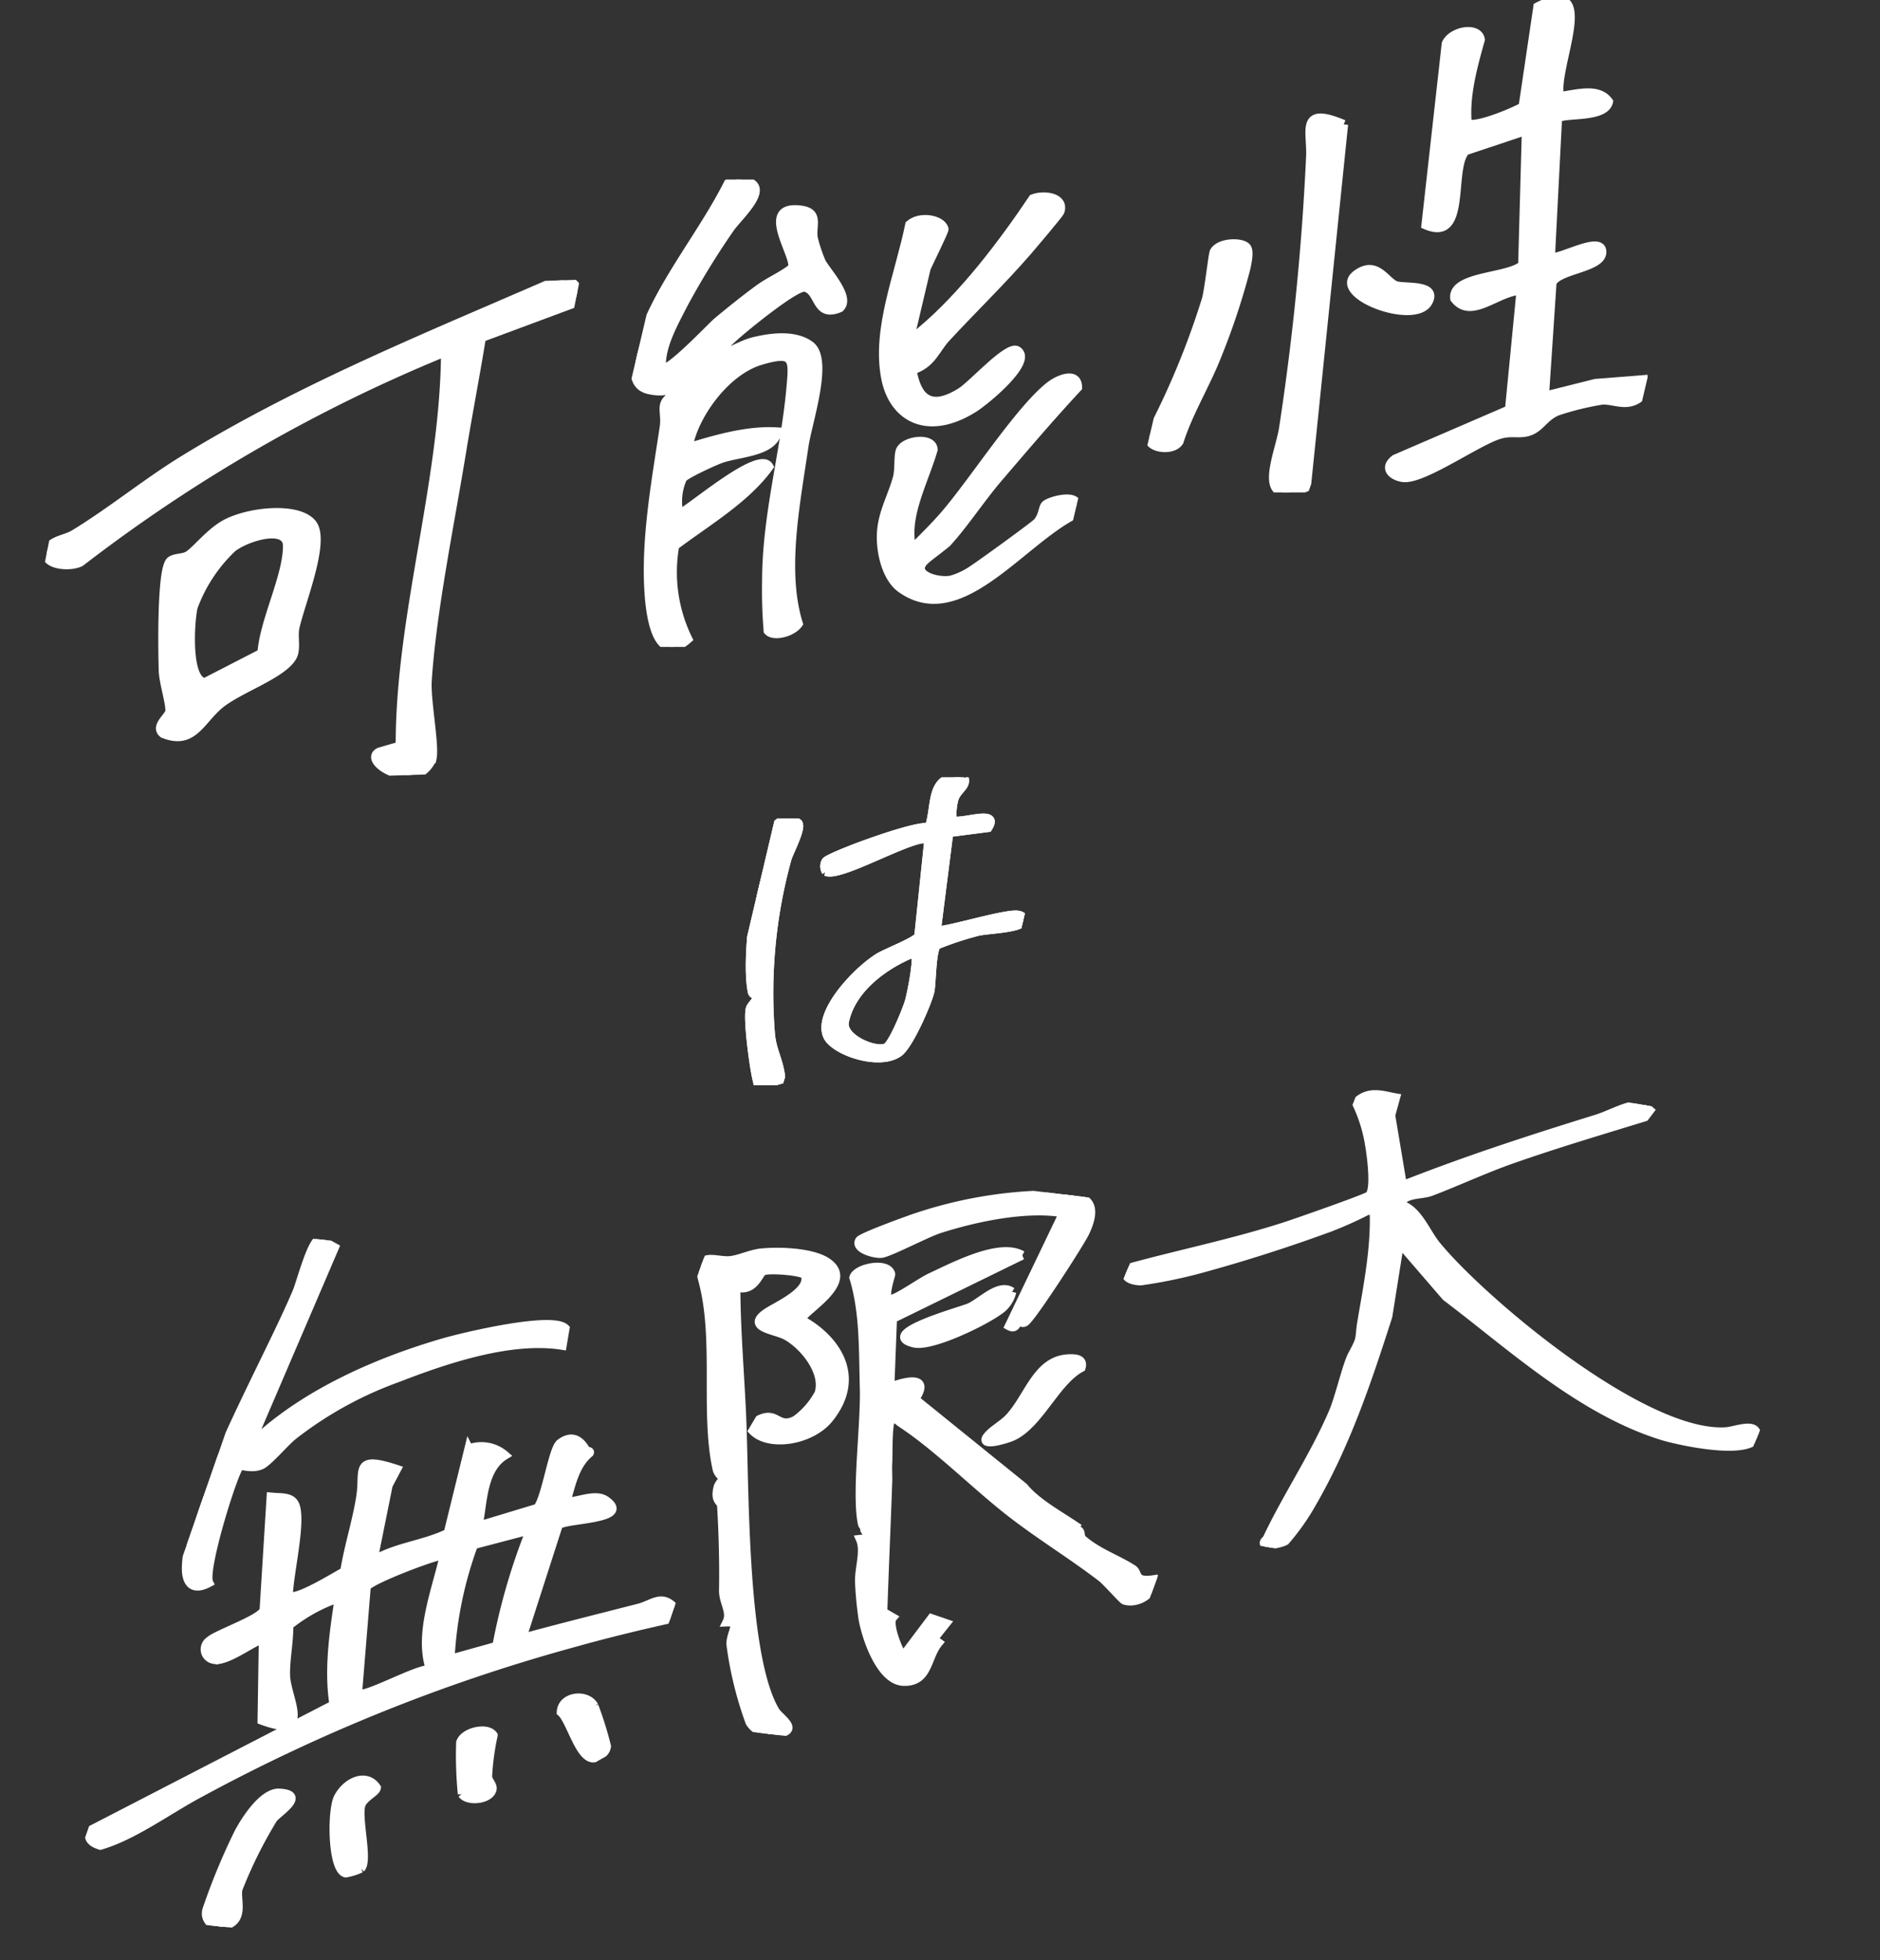
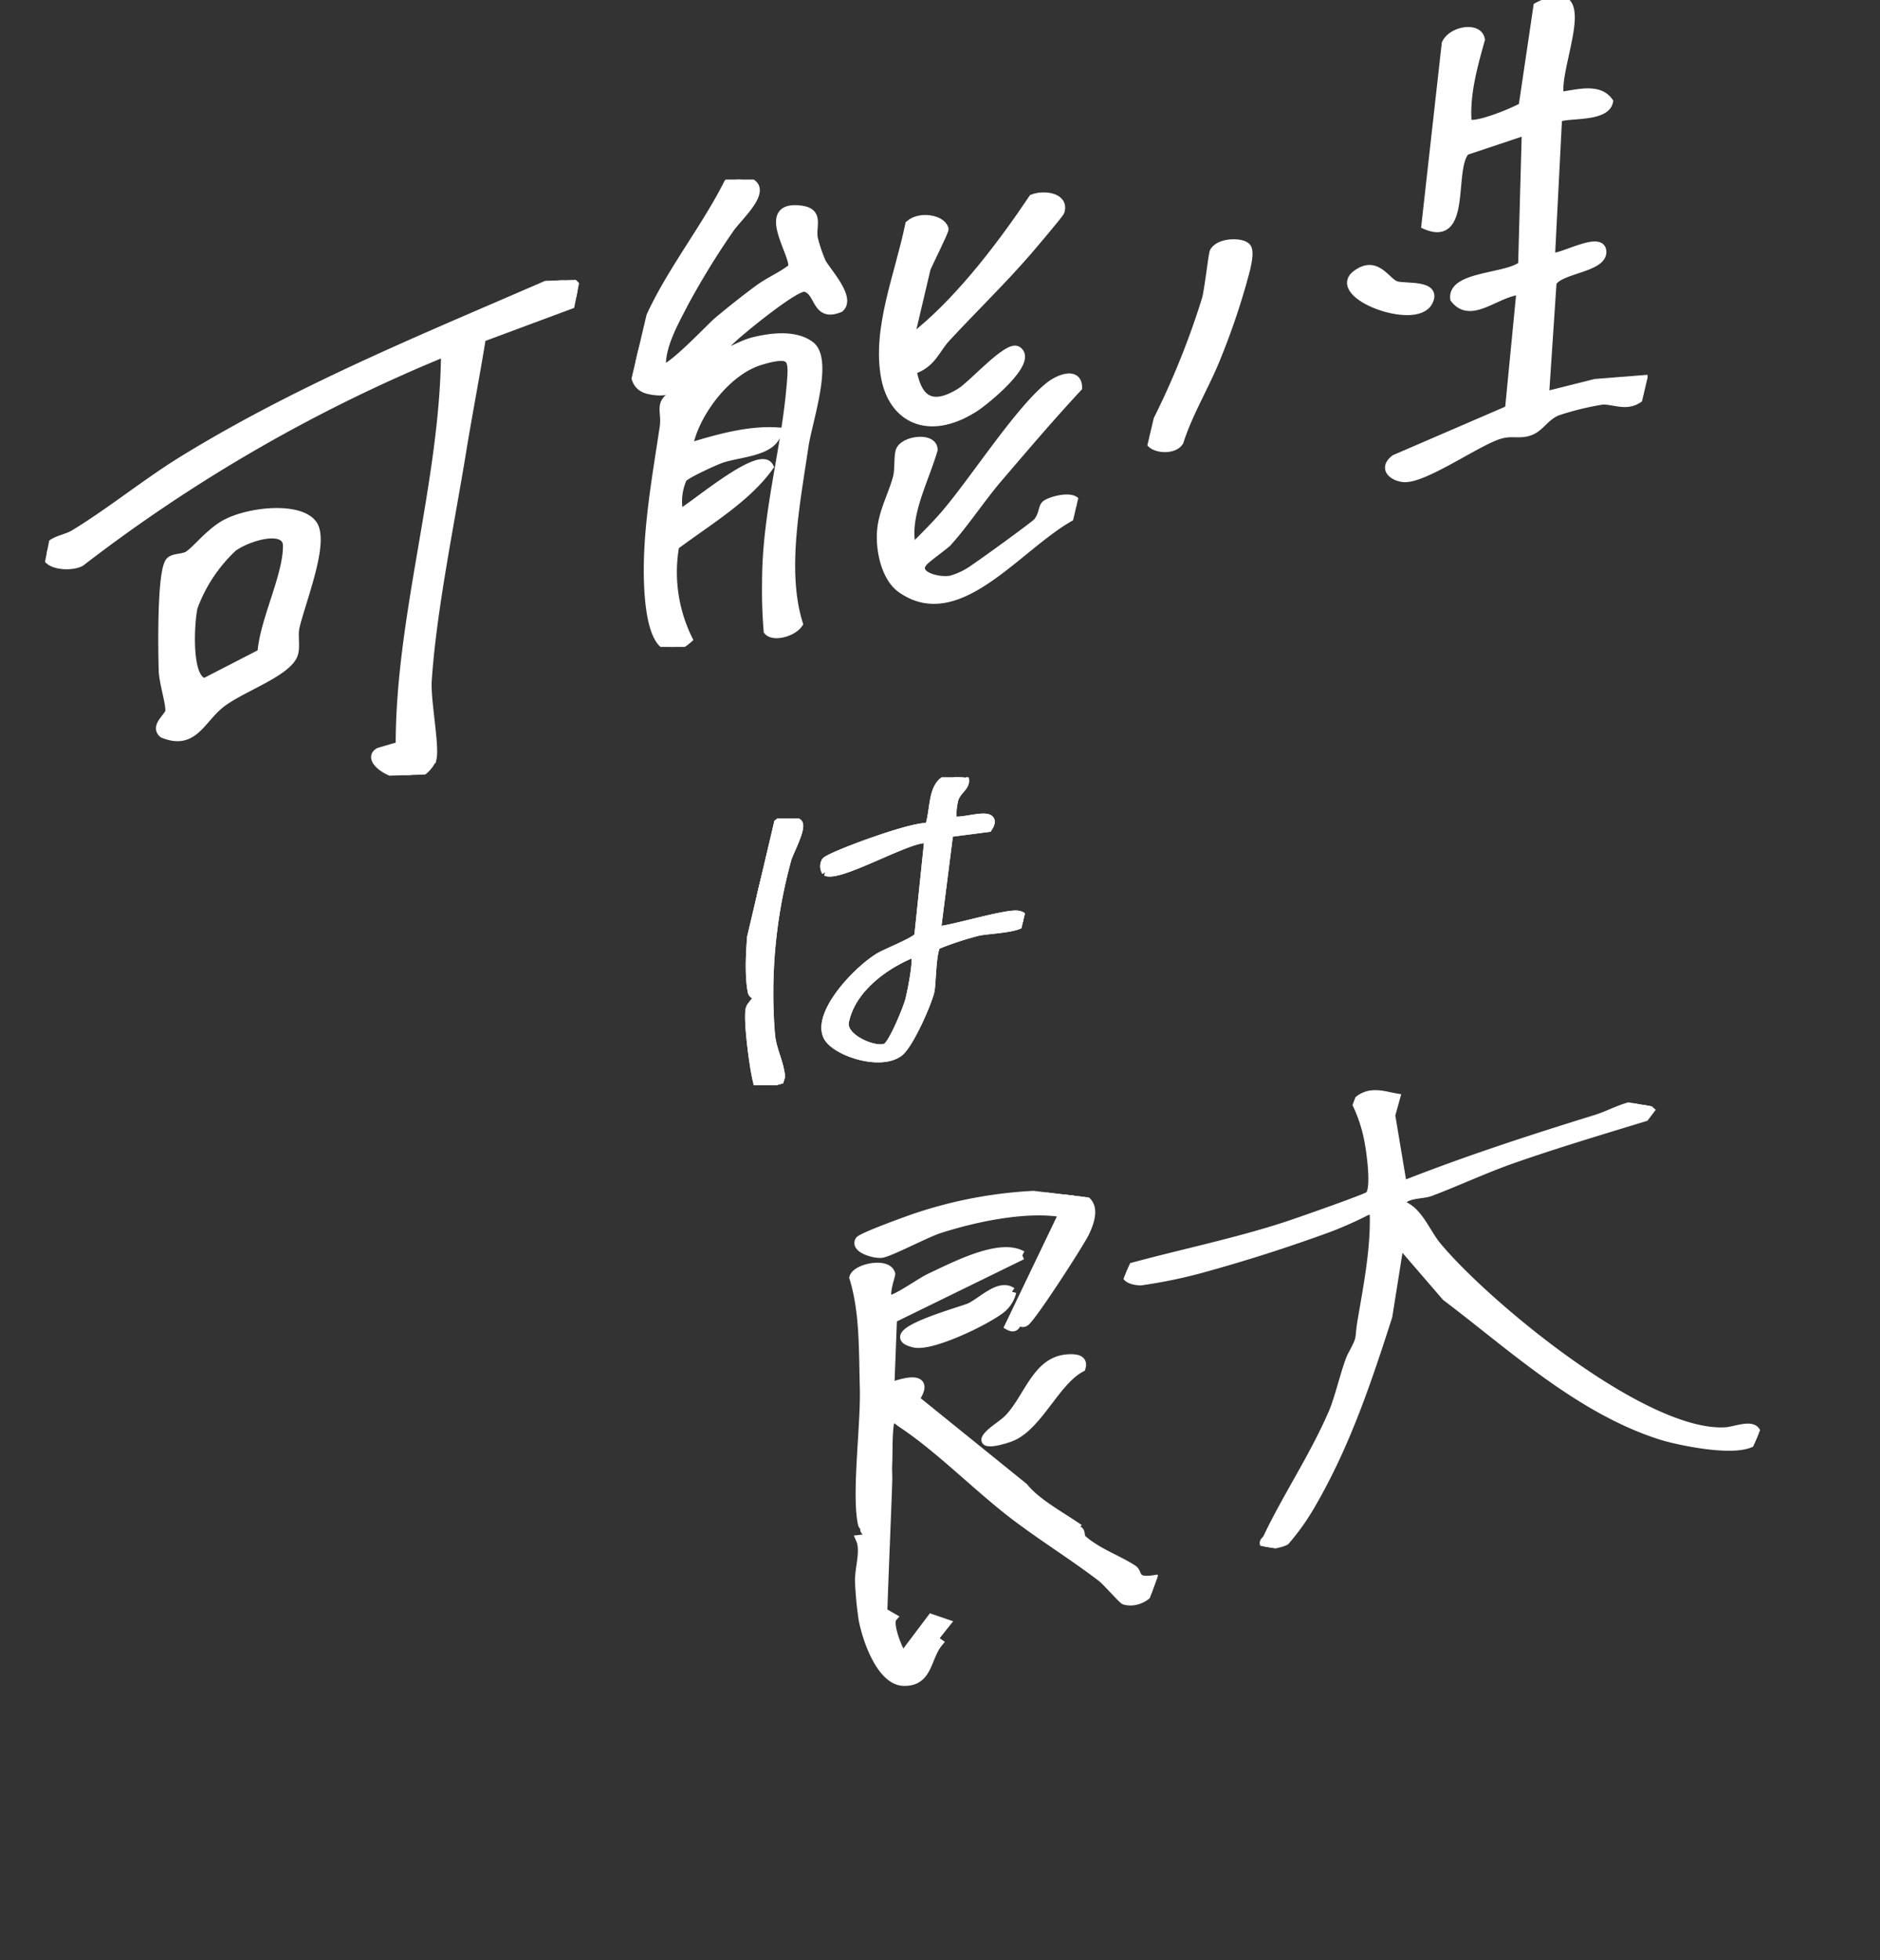
<svg xmlns="http://www.w3.org/2000/svg" width="213.366" height="222.451" viewBox="0 0 213.366 222.451">
  <rect x="0" y="0" width="213.366" height="222.451" fill="#333333" stroke="none" />
  <defs>
    <clipPath id="clip-path">
      <path id="パス_98" data-name="パス 98" d="M114.846,106.376l-8.232,34.939h30.908l8.23-34.939Z" transform="translate(-106.614 -106.376)" fill="#fff" stroke="#fff" stroke-width="1" />
    </clipPath>
    <clipPath id="clip-path-2">
      <path id="パス_101" data-name="パス 101" d="M11.107,43.671,0,99.607l54.7-1.8L65.8,41.871Z" transform="translate(0 -41.871)" fill="#fff" stroke="#fff" stroke-width="1" />
    </clipPath>
    <clipPath id="clip-path-3">
      <path id="パス_105" data-name="パス 105" d="M97.582,26.877,85.087,79.914h53.9l12.495-53.037Z" transform="translate(-85.087 -26.877)" fill="#fff" stroke="#fff" stroke-width="1" />
    </clipPath>
    <clipPath id="clip-path-4">
      <path id="パス_110" data-name="パス 110" d="M183.284,0,170.12,55.881h54.961L238.245,0Z" transform="translate(-170.12)" fill="#fff" stroke="#fff" stroke-width="1" />
    </clipPath>
    <clipPath id="clip-path-5">
-       <path id="パス_123" data-name="パス 123" d="M8.978,241.54l55.808,5.708,26.517-76.4-55.808-5.708Z" transform="translate(-8.978 -165.141)" fill="#fff" stroke="#fff" stroke-width="1" />
-     </clipPath>
+       </clipPath>
    <clipPath id="clip-path-6">
      <path id="パス_134" data-name="パス 134" d="M80.861,215.525l61.994,7.407,22.826-62.486-61.992-7.407Z" transform="translate(-80.861 -153.039)" fill="#fff" stroke="#fff" stroke-width="1" />
    </clipPath>
    <clipPath id="clip-path-7">
      <path id="パス_137" data-name="パス 137" d="M153.9,188.219l74.053,12.889L250.6,147.457l-74.053-12.889Z" transform="translate(-153.899 -134.568)" fill="#fff" stroke="#fff" stroke-width="1" />
    </clipPath>
  </defs>
  <g id="グループ_119" data-name="グループ 119" transform="translate(0 10)">
    <g id="グループ_106" data-name="グループ 106" transform="translate(80.817 78.217)">
      <g id="グループ_105" data-name="グループ 105" clip-path="url(#clip-path)">
        <path id="パス_94" data-name="パス 94" d="M139.3,106.436c.3.963-.778,1.27-1.147,2.385a7.375,7.375,0,0,0-.211,2.377c.643.639,5.511-1.363,4.063.878l-4.439.574-1.405,11.057c.337.4,7.758-1.941,9.228-1.712.406.064.742.253.589.718-.37.8-3.906.882-5.061,1.128a36.077,36.077,0,0,0-4.728,1.553c-.6.635-.569,4.376-.767,5.253-.29,1.285-2.385,6.119-3.573,6.954-2.24,1.574-7.3-.2-8.061-1.889-1.153-2.541,3.187-7.256,5.8-8.889.9-.562,4.29-1.845,4.549-2.439l1.136-10.888c-.919-1.129-9.948,4.3-11.639,3.564a1.111,1.111,0,0,1-.039-1.123c.255-.538,10.409-4.318,11.71-3.855.91-2.412-.049-6.23,3.994-5.645m-8.728,30.528c.752-.616,2.219-4.2,2.5-5.172.21-.722,1.211-5.5.546-5.532-3.582,1.43-7.182,4.222-7.9,7.847-.393,1.99,3.893,3.645,4.852,2.856" transform="translate(-110.69 -106.376)" fill="#fff" stroke="#fff" stroke-width="1" />
        <path id="パス_95" data-name="パス 95" d="M139.3,106.436c.3.963-.778,1.27-1.147,2.385a7.375,7.375,0,0,0-.211,2.377c.643.639,5.511-1.363,4.063.878l-4.439.574-1.405,11.057c.337.4,7.758-1.941,9.228-1.712.406.064.742.253.589.718-.37.8-3.906.882-5.061,1.128a36.077,36.077,0,0,0-4.728,1.553c-.6.635-.569,4.376-.767,5.253-.29,1.285-2.385,6.119-3.573,6.954-2.24,1.574-7.3-.2-8.061-1.889-1.153-2.541,3.187-7.256,5.8-8.889.9-.562,4.29-1.845,4.549-2.439l1.136-10.888c-.919-1.129-9.948,4.3-11.639,3.564a1.111,1.111,0,0,1-.039-1.123c.255-.538,10.409-4.318,11.71-3.855.91-2.412-.049-6.23,3.994-5.645m-8.728,30.528c.752-.616,2.219-4.2,2.5-5.172.21-.722,1.211-5.5.546-5.532-3.582,1.43-7.182,4.222-7.9,7.847-.393,1.99,3.893,3.645,4.852,2.856" transform="translate(-110.69 -106.376)" fill="#fff" stroke="#fff" stroke-width="1" />
        <path id="パス_96" data-name="パス 96" d="M117.689,113.2c.575.4-.993,3.318-1.21,4.074a57.352,57.352,0,0,0-1.866,19.979c.2,1.857.921,2.875,1.143,4.7l-.117.381-2.073.613c-.52.081-.359-.124-.435-.377-.367-1.22-1.174-7.2-.832-8.3.131-.423.739-.832.816-1.381.027-.187-.51-.149-.588-.518-.522-2.44-.059-7.279.356-10,.443-2.909,1.694-5.839,2.1-8.745l.547-.424Z" transform="translate(-107.97 -108.028)" fill="#fff" stroke="#fff" stroke-width="1" />
        <path id="パス_97" data-name="パス 97" d="M117.689,113.2c.575.4-.993,3.318-1.21,4.074a57.352,57.352,0,0,0-1.866,19.979c.2,1.857.921,2.875,1.143,4.7l-.117.381-2.073.613c-.52.081-.359-.124-.435-.377-.367-1.22-1.174-7.2-.832-8.3.131-.423.739-.832.816-1.381.027-.187-.51-.149-.588-.518-.522-2.44-.059-7.279.356-10,.443-2.909,1.694-5.839,2.1-8.745l.547-.424Z" transform="translate(-107.97 -108.028)" fill="#fff" stroke="#fff" stroke-width="1" />
      </g>
    </g>
    <g id="グループ_108" data-name="グループ 108" transform="translate(0 21.74)">
      <g id="グループ_107" data-name="グループ 107" clip-path="url(#clip-path-2)">
        <path id="パス_99" data-name="パス 99" d="M56.337,48.47c-.694,4.306-1.543,8.645-2.246,12.956-1.33,8.149-3.378,18.025-3.9,25.965-.148,2.233.888,7.367.54,8.867a3.384,3.384,0,0,1-1.114,1.411c-2.414,1.5-6.669-1.276-4.879-2.182L47.1,94.8c-.045-14.691,5.061-30.007,5.144-44.714A178.332,178.332,0,0,0,10.839,73.928c-1.154.622-3.971.363-3.848-.938.148-1.567,1.942-1.5,3.137-2.229,4.166-2.53,8.182-5.832,12.437-8.441,13.489-8.274,27.989-14.077,42.276-20.31,1.916-.293,3.054.754,1.87,2.6Z" transform="translate(-1.691 -41.893)" fill="#fff" stroke="#fff" stroke-width="1" />
        <path id="パス_100" data-name="パス 100" d="M41.268,78.02c1.512,1.97-1.32,8.841-1.966,11.717-.233,1.035.165,2.409-.271,3.271-1.03,2.04-6.105,3.677-8.291,5.487-2.22,1.836-3.022,4.676-6.4,3.317-1.045-.8.706-1.946.735-2.555.045-.988-.708-3.244-.752-4.588-.057-1.808-.243-11.336.794-12.405.412-.427,1.394-.317,1.983-.634.891-.484,2.533-2.689,4.385-3.654,2.724-1.418,8.25-1.95,9.784.045M35.523,92.677c.258-3.7,2.9-8.673,2.9-12.163,0-2.42-4.494-1.107-6.207.175a17.614,17.614,0,0,0-4.476,6.769c-.387,1.722-.776,8.275,1.307,8.553Z" transform="translate(-5.809 -50.301)" fill="#fff" stroke="#fff" stroke-width="1" />
      </g>
    </g>
    <g id="グループ_110" data-name="グループ 110" transform="translate(64.499 10.374)">
      <g id="グループ_109" data-name="グループ 109" clip-path="url(#clip-path-3)">
        <path id="パス_102" data-name="パス 102" d="M98.089,48.3c.6.658,5.64-4.705,6.314-5.27,1.41-1.183,3.238-2.643,4.726-3.73,1.2-.879,2.61-1.454,3.78-2.38.638-1.158-3.945-7.218.97-6.59,2.225.287,1.137,1.869,1.461,3.3a17.289,17.289,0,0,0,.864,2.567c.449.991,3.454,4.073,2.1,5.249-2.775,1.161-2.233-1.96-3.95-2.333-1.054-.23-7.084,4.718-8.23,5.786-.347.324-1.836,1.7-1.612,1.967,1.452-.406,2.621-1.275,4.163-1.638,2.216-.522,4.679-.7,6.269.478,2.174,1.609-.274,8.651-.681,11.411-.984,6.662-2.489,14.206-.644,20.155-.692,1.01-2.844,1.543-3.45.811a55.616,55.616,0,0,1-.177-5.6c0-7.6,2.142-14.743,2.781-22.156.269-3.113.34-4.03-3.441-2.909-4.081,1.21-7.66,6.34-8.225,9.886,3.349-1.024,6.818-2.009,10.111-1.8-.468,2.332-4.337,2.322-6.417,3.061-.728.258-4.109,1.794-4.336,2.229a6.371,6.371,0,0,0-.384,4.061c1.56-.794,9.145-7.354,10.2-5.391-2.612,3.636-7.032,6.212-10.694,8.968a17.259,17.259,0,0,0,1.492,10.583c-3.778,3.34-4.33-3.468-4.453-5.606-.337-5.97.821-12.279,1.744-18.41C98.7,52.855,97.309,52,100.718,50.8l3.326-3.587c-2.781,1.691-3.88,4.327-7.4,3.515-2.414-.548-1.509-3.554-.891-5.506,1.941-6.136,6.946-12.014,9.9-17.918.713-.825,2.591-.317,2.97.34.7,1.215-2.027,3.653-2.82,4.826a89.586,89.586,0,0,0-5.2,8.474c-1.226,2.378-2.672,4.942-2.517,7.348" transform="translate(-87.501 -26.878)" fill="#fff" stroke="#fff" stroke-width="1" />
        <path id="パス_103" data-name="パス 103" d="M135.3,45.323c.694.163.791-.252,1.214-.6,4.806-4,9.382-10.077,12.723-15.06,1.328-.487,3.6-.139,3.075,1.465-.084.262-3.271,4.011-3.79,4.608-2.844,3.275-6.156,6.483-9.137,9.706-1.251,1.351-1.608,2.962-3.863,3.688.528,2.949,1.872,4.777,5.525,2.5,1.393-.867,5.374-5.41,6.424-4.713,1.806,1.2-3.564,5.641-4.945,6.512-5.243,3.3-9.168,1.085-10.022-3.437-1.053-5.56,1.542-11.571,2.735-17.378,1.173-1.035,3.586-.609,3.92.483.063.2-1.764,3.817-2.036,4.494Z" transform="translate(-96.501 -27.501)" fill="#fff" stroke="#fff" stroke-width="1" />
        <path id="パス_104" data-name="パス 104" d="M139.507,75.16c-.311.339-2.151,1.663-2.627,2.117-1.681,1.6,1.388,2.511,2.962,2.23a8.134,8.134,0,0,0,2.227-1c.781-.468,7.311-5.2,7.6-5.553.662-.8.578-1.582.884-1.938.416-.48,3.484-1.31,3.576-.058l-.644,1.324c-6.112,3.379-12.8,12.78-19.276,8.186-1.8-1.277-2.483-4.538-2.215-6.816.243-2.069,1.249-3.831,1.767-5.753.265-.982.067-2.621.378-3.18.621-1.116,3.688-1.451,3.7.006-1.1,3.739-3.36,7.705-2.407,11.264,1.241-1.255,2.538-2.522,3.686-3.845,3.272-3.781,8.358-11.753,11.865-14.591,1.146-.928,3.253-1.7,3.251.1-3.125,3.358-6.084,6.84-9.046,10.3-1.875,2.19-3.893,5.237-5.691,7.2" transform="translate(-96.424 -34.06)" fill="#fff" stroke="#fff" stroke-width="1" />
      </g>
    </g>
    <g id="グループ_112" data-name="グループ 112" transform="translate(128.957 -10)">
      <g id="グループ_111" data-name="グループ 111" clip-path="url(#clip-path-4)">
        <path id="パス_106" data-name="パス 106" d="M227.353,10.938c2.009-.267,4.384-1.022,5.551.6-.428,1.993-5.463,1.2-5.787,1.95l-.8,15.616c.569.656,5.752-2.517,5.829-.553.074,1.88-4.9,1.97-5.653,3.521l-.857,12.873L231.4,43.5l5.434-.431.052,1.616c-1.608,1.775-3.236.64-4.726.733a32.348,32.348,0,0,0-5.1,1.252c-1.462.63-1.883,1.789-3.074,2.241-1.236.469-2.067-.077-3.664.465-2.605.886-8.482,5.042-10.7,4.832-1.082-.109-2.408-1-.957-2.118l12.973-5.6,1.314-13.529c-2.664.062-5.65,3.388-7.526.922-.327-2.632,6.119-2.326,7.708-3.8l.421-15.272-6.884,2.3c-1.9,1.941.233,10.475-4.513,8.42L214.46,4.959c.641-1.465,3.632-2.009,3.9-.467-.894,3.182-1.77,6.4-1.491,9.5.82.568,5.144-1.209,6.311-1.878L224.86.764c7.09-3.7,1.674,7.074,2.493,10.174" transform="translate(-179.294 0)" fill="#fff" stroke="#fff" stroke-width="1" />
-         <path id="パス_107" data-name="パス 107" d="M198.63,18.386l-4.177,40.688-.182.524c-5.864,2.417-2.962-3.659-2.477-6.739a293.187,293.187,0,0,0,3.066-30.766c.146-2.941-1.261-5.835,3.77-3.707" transform="translate(-175.087 -4.271)" fill="#fff" stroke="#fff" stroke-width="1" />
        <path id="パス_108" data-name="パス 108" d="M183.091,36.864c.42.422.092,1.774-.041,2.427a79.921,79.921,0,0,1-3.291,9.923c-1.267,3.228-3.239,6.415-4.278,9.7-.6,1.02-2.751.86-3.266.085l-.1-.713a90.667,90.667,0,0,0,6.439-15.512c.3-1.094.743-5.107.88-5.365.587-1.1,3.05-1.153,3.656-.544" transform="translate(-170.603 -8.826)" fill="#fff" stroke="#fff" stroke-width="1" />
        <path id="パス_109" data-name="パス 109" d="M202.929,40.885c2.3-1.677,3.312.914,4.474,1.28,1.014.318,4.757-.208,3.642,1.855-1.5,2.779-11.168-.9-8.116-3.134" transform="translate(-177.915 -9.757)" fill="#fff" stroke="#fff" stroke-width="1" />
      </g>
    </g>
    <g id="グループ_114" data-name="グループ 114" transform="translate(6.806 130.344)">
      <g id="グループ_113" data-name="グループ 113" clip-path="url(#clip-path-5)">
        <path id="パス_111" data-name="パス 111" d="M69.676,196.636c.124.221.59.113.452.355-1.714,1.424-2.086,3.761-2.665,5.588,1.487-.042,3.36-1.008,4.535-.174,3.088,2.191-4.831,2.011-5.4,2.794l-4.134,12.837c4.415-1.2,8.84-2.305,13.264-3.438,1.561-.4,2.534-1.533,3.925-.149l-.355,1.368c-3.572.794-7.2,1.671-10.76,2.67a198.857,198.857,0,0,0-42.631,17.1c-3.626,1.929-7.477,4.826-11.285,5.942-.821-.249-1.578-.713-1.116-1.707l27.62-14.259c-.612-3.874-.039-8.027.6-12.135a18.559,18.559,0,0,0-5.7,3.129c.033,1.784-.431,4-.368,5.722.1,2.65,3.1,7.22-2.694,5.064l.143-9.12c-.321-.484-4.087,2.595-5.618,2.205a1.159,1.159,0,0,1-.453-2.116c.774-.734,5.688-2.4,6.154-3.445l.8-12.876c1.3.133,2.51-.1,2.827,1.219.519,2.182-.758,7.43-.854,9.983.715.711,5.348-2.2,6.381-2.748.448-2.842,1.4-5.71,1.831-8.554.444-2.935-.8-4.656,4.078-3.039l-.951,1.8-1.724,8.553c2.734-1.593,5.69-1.747,8.506-3.1l2.354-9.576a4.049,4.049,0,0,1,4.088.731c-2.408,1.462-2.482,4.952-2.9,7.326-.084.462-.444.575.346.575l6.278-1.9c1-1.349,1.715-6.7,2.564-7.351,1.42-1.083,2.344-.215,2.869.719m-6.236,9.084-6.463,1.7A43.926,43.926,0,0,0,54.324,220.4l5.282-1.473a70.789,70.789,0,0,1,3.835-13.209m-9.792,2.9c-.166-.349-8.373,2.736-8.837,3.57l-.988,12.1c.524.706,6.891-2.917,8.257-2.708-1.346-3.927.55-8.646,1.569-12.962" transform="translate(-10.04 -172.466)" fill="#fff" stroke="#fff" stroke-width="1" />
        <path id="パス_112" data-name="パス 112" d="M69.676,196.636c.124.221.59.113.452.355-1.714,1.424-2.086,3.761-2.665,5.588,1.487-.042,3.36-1.008,4.535-.174,3.088,2.191-4.831,2.011-5.4,2.794l-4.134,12.837c4.415-1.2,8.84-2.305,13.264-3.438,1.561-.4,2.534-1.533,3.925-.149l-.355,1.368c-3.572.794-7.2,1.671-10.76,2.67a198.857,198.857,0,0,0-42.631,17.1c-3.626,1.929-7.477,4.826-11.285,5.942-.821-.249-1.578-.713-1.116-1.707l27.62-14.259c-.612-3.874-.039-8.027.6-12.135a18.559,18.559,0,0,0-5.7,3.129c.033,1.784-.431,4-.368,5.722.1,2.65,3.1,7.22-2.694,5.064l.143-9.12c-.321-.484-4.087,2.595-5.618,2.205a1.159,1.159,0,0,1-.453-2.116c.774-.734,5.688-2.4,6.154-3.445l.8-12.876c1.3.133,2.51-.1,2.827,1.219.519,2.182-.758,7.43-.854,9.983.715.711,5.348-2.2,6.381-2.748.448-2.842,1.4-5.71,1.831-8.554.444-2.935-.8-4.656,4.078-3.039l-.951,1.8-1.724,8.553c2.734-1.593,5.69-1.747,8.506-3.1l2.354-9.576a4.049,4.049,0,0,1,4.088.731c-2.408,1.462-2.482,4.952-2.9,7.326-.084.462-.444.575.346.575l6.278-1.9c1-1.349,1.715-6.7,2.564-7.351,1.42-1.083,2.344-.215,2.869.719m-6.236,9.084-6.463,1.7A43.926,43.926,0,0,0,54.324,220.4l5.282-1.473a70.789,70.789,0,0,1,3.835-13.209m-9.792,2.9c-.166-.349-8.373,2.736-8.837,3.57l-.988,12.1c.524.706,6.891-2.917,8.257-2.708-1.346-3.927.55-8.646,1.569-12.962" transform="translate(-10.04 -172.466)" fill="#fff" stroke="#fff" stroke-miterlimit="4.002" stroke-width="0.5" />
        <path id="パス_113" data-name="パス 113" d="M44.711,166.458,35.4,188.165c.779.275.622-.084.942-.366,5.775-5.091,13.477-8.415,20.63-10.511,2.551-.745,12.456-3.072,13.914-1.653l-.325,1.933c-5.7-.9-12.841,1.4-18.739,3.7a42.688,42.688,0,0,0-11.841,6.545c-.945.77-2.774,2.94-3.573,3.318-1,.477-2.3-.013-2.435.08-.645.427-4.235,11.863-3.52,13.282-1.987,1.061-2.61-.173-2.566-1.763.2-7.5,9.164-23.188,12.569-31.259.421-1,1.7-5.95,2.6-5.926Z" transform="translate(-13.552 -165.239)" fill="#fff" stroke="#fff" stroke-width="1" />
        <path id="パス_114" data-name="パス 114" d="M44.711,166.458,35.4,188.165c.779.275.622-.084.942-.366,5.775-5.091,13.477-8.415,20.63-10.511,2.551-.745,12.456-3.072,13.914-1.653l-.325,1.933c-5.7-.9-12.841,1.4-18.739,3.7a42.688,42.688,0,0,0-11.841,6.545c-.945.77-2.774,2.94-3.573,3.318-1,.477-2.3-.013-2.435.08-.645.427-4.235,11.863-3.52,13.282-1.987,1.061-2.61-.173-2.566-1.763.2-7.5,9.164-23.188,12.569-31.259.421-1,1.7-5.95,2.6-5.926Z" transform="translate(-13.552 -165.239)" fill="#fff" stroke="#fff" stroke-miterlimit="4.002" stroke-width="0.5" />
        <path id="パス_115" data-name="パス 115" d="M39.184,248.411c3.146.165-.151,2.173-.715,2.894A50.805,50.805,0,0,0,34.5,259.29c-.287,1.181.8,3.495-1.454,4.144a1.551,1.551,0,0,1-2.155-1.138,1.691,1.691,0,0,1,.048-.624,72.988,72.988,0,0,1,3.593-8.7c.716-1.38,2.775-4.662,4.648-4.563" transform="translate(-14.278 -185.289)" fill="#fff" stroke="#fff" stroke-width="1" />
        <path id="パス_116" data-name="パス 116" d="M39.184,248.411c3.146.165-.151,2.173-.715,2.894A50.805,50.805,0,0,0,34.5,259.29c-.287,1.181.8,3.495-1.454,4.144a1.551,1.551,0,0,1-2.155-1.138,1.691,1.691,0,0,1,.048-.624,72.988,72.988,0,0,1,3.593-8.7c.716-1.38,2.775-4.662,4.648-4.563" transform="translate(-14.278 -185.289)" fill="#fff" stroke="#fff" stroke-miterlimit="4.002" stroke-width="0.5" />
-         <path id="パス_117" data-name="パス 117" d="M53.048,256.479a6.588,6.588,0,0,1-1.706.54c-1.564-.263-1.654-7.142-.833-8.626,1.043-1.885,3.254-2.683,4.319-1.057-.055.5-1.458,1.078-1.751,1.941-.486,1.438.848,6.346-.03,7.2" transform="translate(-18.903 -184.817)" fill="#fff" stroke="#fff" stroke-width="1" />
        <path id="パス_118" data-name="パス 118" d="M53.048,256.479a6.588,6.588,0,0,1-1.706.54c-1.564-.263-1.654-7.142-.833-8.626,1.043-1.885,3.254-2.683,4.319-1.057-.055.5-1.458,1.078-1.751,1.941-.486,1.438.848,6.346-.03,7.2" transform="translate(-18.903 -184.817)" fill="#fff" stroke="#fff" stroke-miterlimit="4.002" stroke-width="0.5" />
        <path id="パス_119" data-name="パス 119" d="M69.133,246.27a45.089,45.089,0,0,1-.188-5.848c.412-1.243,3.06-1.8,3.714-.813a28.775,28.775,0,0,0-.63,4.656c.01.569.675.989.484,1.562-.371,1.115-2.8,1.318-3.378.444" transform="translate(-23.482 -183.037)" fill="#fff" stroke="#fff" stroke-width="1" />
        <path id="パス_120" data-name="パス 120" d="M69.133,246.27a45.089,45.089,0,0,1-.188-5.848c.412-1.243,3.06-1.8,3.714-.813a28.775,28.775,0,0,0-.63,4.656c.01.569.675.989.484,1.562-.371,1.115-2.8,1.318-3.378.444" transform="translate(-23.482 -183.037)" fill="#fff" stroke="#fff" stroke-miterlimit="4.002" stroke-width="0.5" />
        <path id="パス_121" data-name="パス 121" d="M87.754,235.1a40.788,40.788,0,0,1,1.417,4.551,1.186,1.186,0,0,1-.383.758l-1.023.577c-1.641.208-2.67-4.289-3.748-5.2.06-1.842,2.928-2.169,3.736-.685" transform="translate(-27.135 -181.843)" fill="#fff" stroke="#fff" stroke-width="1" />
        <path id="パス_122" data-name="パス 122" d="M87.754,235.1a40.788,40.788,0,0,1,1.417,4.551,1.186,1.186,0,0,1-.383.758l-1.023.577c-1.641.208-2.67-4.289-3.748-5.2.06-1.842,2.928-2.169,3.736-.685" transform="translate(-27.135 -181.843)" fill="#fff" stroke="#fff" stroke-miterlimit="4.002" stroke-width="0.5" />
      </g>
    </g>
    <g id="グループ_116" data-name="グループ 116" transform="translate(61.296 121.17)">
      <g id="グループ_115" data-name="グループ 115" transform="translate(0 0)" clip-path="url(#clip-path-6)">
        <path id="パス_124" data-name="パス 124" d="M146.928,167.774l-14.7,7.188-.3,7.785c2.007-.775,4.607-1.261,2.827,1.357l12.356,9.986c1.41,1.73,3.846,3.061,5.818,4.385l-.583.618c1.637-.492.951.49,1.407.9,1.706,1.521,4.009,2.279,5.735,3.406.734.478,0,1.587,2.6,1.146A2.974,2.974,0,0,1,159.515,207a2.313,2.313,0,0,1-.965-.08c-.258-.1-2.01-2.125-2.606-2.583-3.232-2.478-6.769-4.645-10-7.122-4.162-3.188-8.421-7.568-12.727-10.407-.352-.231-.528-.543-1.126-.473-.434.278-.356,4.137-.394,4.858-.049.941.012,1.611-.005,2.154-.17,4.975-.4,9.947-.563,14.91l1.1.631c-.639.728.873,4.31,1.212,4.356l3.2-4.25,1.63.557-1.411,1.773.575.415c-1.379,1.656-1.114,4.479-3.951,4.4-2.613-.071-4.243-4.948-4.622-7.116a40.581,40.581,0,0,1-.4-4.222c-.032-1.564.681-3.5.1-4.8l.761-.086c.4-1.159-1.079-.488.4-2.089-.678.088-.8,1.391-1.014-.018-.559-3.645.413-10.94.3-14.972-.119-4.26.016-8.593-1.19-12.525.3-1.1,3.843-1.822,4.209-.406.038.146-1.089,3.17.062,2.868,1-.262,3.3-1.939,4.422-2.469,2.972-1.4,7.928-3.964,10.421-2.525" transform="translate(-92.222 -156.502)" fill="#fff" stroke="#fff" stroke-width="1" />
        <path id="パス_125" data-name="パス 125" d="M146.928,167.774l-14.7,7.188-.3,7.785c2.007-.775,4.607-1.261,2.827,1.357l12.356,9.986c1.41,1.73,3.846,3.061,5.818,4.385l-.583.618c1.637-.492.951.49,1.407.9,1.706,1.521,4.009,2.279,5.735,3.406.734.478,0,1.587,2.6,1.146A2.974,2.974,0,0,1,159.515,207a2.313,2.313,0,0,1-.965-.08c-.258-.1-2.01-2.125-2.606-2.583-3.232-2.478-6.769-4.645-10-7.122-4.162-3.188-8.421-7.568-12.727-10.407-.352-.231-.528-.543-1.126-.473-.434.278-.356,4.137-.394,4.858-.049.941.012,1.611-.005,2.154-.17,4.975-.4,9.947-.563,14.91l1.1.631c-.639.728.873,4.31,1.212,4.356l3.2-4.25,1.63.557-1.411,1.773.575.415c-1.379,1.656-1.114,4.479-3.951,4.4-2.613-.071-4.243-4.948-4.622-7.116a40.581,40.581,0,0,1-.4-4.222c-.032-1.564.681-3.5.1-4.8l.761-.086c.4-1.159-1.079-.488.4-2.089-.678.088-.8,1.391-1.014-.018-.559-3.645.413-10.94.3-14.972-.119-4.26.016-8.593-1.19-12.525.3-1.1,3.843-1.822,4.209-.406.038.146-1.089,3.17.062,2.868,1-.262,3.3-1.939,4.422-2.469,2.972-1.4,7.928-3.964,10.421-2.525" transform="translate(-92.222 -156.502)" fill="#fff" stroke="#fff" stroke-width="0.5" />
-         <path id="パス_126" data-name="パス 126" d="M116.35,175.141c3.829,2.077,6.954,6.374,3.146,11.152-2.044,2.564-6.834,3.3-8.665,1.41l.75-1.261c2.015-.983,2.073,1.14,4.118.053a8.894,8.894,0,0,0,2.634-3.03c.775-2.481-1.8-5.524-3.737-6.559-1.256-.671-4.645-.922-2.166-2.592,1.136-.766,5.006-2.416,4.346-4.258-.163-.454-4.11-.788-4.78-.466-.516.249-1.012,2.439-3.081,1.817.016,5.006.466,9.98.672,14.97.335,8.087.088,26.937,3.782,33.147.509.858,3.309,2.441-.526,2.589A2.84,2.84,0,0,1,110.5,220.8a41.149,41.149,0,0,1-2.173-8.9c.03-1.39,1.215-2.558-.433-2.484.55-1.111-.421-2.265-.4-3.581.054-2.81-.025-6.395-.219-9.586-.036-.594-.811-.5-.4-2.129.1-.41.707-.981.678-1.079a1.542,1.542,0,0,1-.785-.947c-1.421-6.445.182-14.75-1.618-21.422-.947-3.509,1.471-2.109,3.109-2.278,1.032-.108,2.382-.742,3.445-.857,2.2-.238,5.792-.051,7.433.979,3.711,2.322-3.074,5.81-2.784,6.618" transform="translate(-86.686 -156.526)" fill="#fff" stroke="#fff" stroke-width="1" />
-         <path id="パス_127" data-name="パス 127" d="M116.35,175.141c3.829,2.077,6.954,6.374,3.146,11.152-2.044,2.564-6.834,3.3-8.665,1.41l.75-1.261c2.015-.983,2.073,1.14,4.118.053a8.894,8.894,0,0,0,2.634-3.03c.775-2.481-1.8-5.524-3.737-6.559-1.256-.671-4.645-.922-2.166-2.592,1.136-.766,5.006-2.416,4.346-4.258-.163-.454-4.11-.788-4.78-.466-.516.249-1.012,2.439-3.081,1.817.016,5.006.466,9.98.672,14.97.335,8.087.088,26.937,3.782,33.147.509.858,3.309,2.441-.526,2.589A2.84,2.84,0,0,1,110.5,220.8a41.149,41.149,0,0,1-2.173-8.9c.03-1.39,1.215-2.558-.433-2.484.55-1.111-.421-2.265-.4-3.581.054-2.81-.025-6.395-.219-9.586-.036-.594-.811-.5-.4-2.129.1-.41.707-.981.678-1.079a1.542,1.542,0,0,1-.785-.947c-1.421-6.445.182-14.75-1.618-21.422-.947-3.509,1.471-2.109,3.109-2.278,1.032-.108,2.382-.742,3.445-.857,2.2-.238,5.792-.051,7.433.979,3.711,2.322-3.074,5.81-2.784,6.618" transform="translate(-86.686 -156.526)" fill="#fff" stroke="#fff" stroke-width="0.5" />
        <path id="パス_128" data-name="パス 128" d="M146.627,173.268c-.163.055-.2.888-.976.466l6.15-12.821c-4.065-.717-9.765.418-14.114,1.816-1.472.475-5.651,2.683-6.543,2.78-.8.086-3.029-.556-2.48-1.468.241-.4,5.689-2.378,6.591-2.668a49.826,49.826,0,0,1,13.551-2.488c3.7-.1,7.721-.54,5.441,4.247-.564,1.183-5.957,9.544-6.782,10.133-.331.235-.622-.074-.841,0" transform="translate(-92.407 -154.44)" fill="#fff" stroke="#fff" stroke-width="1" />
        <path id="パス_129" data-name="パス 129" d="M146.627,173.268c-.163.055-.2.888-.976.466l6.15-12.821c-4.065-.717-9.765.418-14.114,1.816-1.472.475-5.651,2.683-6.543,2.78-.8.086-3.029-.556-2.48-1.468.241-.4,5.689-2.378,6.591-2.668a49.826,49.826,0,0,1,13.551-2.488c3.7-.1,7.721-.54,5.441,4.247-.564,1.183-5.957,9.544-6.782,10.133-.331.235-.622-.074-.841,0" transform="translate(-92.407 -154.44)" fill="#fff" stroke="#fff" stroke-width="0.5" />
        <path id="パス_130" data-name="パス 130" d="M156.859,183.393c.784-.055,1.876-.024,1.563,1-2.923,1.548-4.764,6.43-7.8,7.815-.782.358-4.07,1.3-2.711-.157.672-.72,1.679-1.22,2.406-2.016,2.149-2.354,3.078-6.395,6.541-6.64" transform="translate(-97.006 -160.38)" fill="#fff" stroke="#fff" stroke-width="1" />
        <path id="パス_131" data-name="パス 131" d="M156.859,183.393c.784-.055,1.876-.024,1.563,1-2.923,1.548-4.764,6.43-7.8,7.815-.782.358-4.07,1.3-2.711-.157.672-.72,1.679-1.22,2.406-2.016,2.149-2.354,3.078-6.395,6.541-6.64" transform="translate(-97.006 -160.38)" fill="#fff" stroke="#fff" stroke-width="0.5" />
        <path id="パス_132" data-name="パス 132" d="M147.61,173.3a3.512,3.512,0,0,1-1.493,2.134c-1.841,1.327-7.675,4.148-9.612,3.682-4.252-1.02,5.341-3.611,6.3-4.038,1.363-.606,3.365-2.793,4.8-1.779" transform="translate(-94.063 -157.877)" fill="#fff" stroke="#fff" stroke-width="1" />
-         <path id="パス_133" data-name="パス 133" d="M147.61,173.3a3.512,3.512,0,0,1-1.493,2.134c-1.841,1.327-7.675,4.148-9.612,3.682-4.252-1.02,5.341-3.611,6.3-4.038,1.363-.606,3.365-2.793,4.8-1.779" transform="translate(-94.063 -157.877)" fill="#fff" stroke="#fff" stroke-width="0.5" />
+         <path id="パス_133" data-name="パス 133" d="M147.61,173.3a3.512,3.512,0,0,1-1.493,2.134" transform="translate(-94.063 -157.877)" fill="#fff" stroke="#fff" stroke-width="0.5" />
      </g>
    </g>
    <g id="グループ_118" data-name="グループ 118" transform="translate(116.661 107.168)">
      <g id="グループ_117" data-name="グループ 117" clip-path="url(#clip-path-7)">
        <path id="パス_135" data-name="パス 135" d="M228.317,145.273l-.846,1.12c-5.061,1.552-10.133,3.056-15.162,4.824-3.031,1.066-6.227,2.558-9.138,3.656-1.1.416-2.975.114-3.532,1.434,2.051.525,2.931,3.139,4.187,4.673,5.2,6.349,23.464,21.725,32.843,21.126,1.227-.079,3.706-1.241,3.507.727-1.324,2.021-9.159.227-10.742-.271-9.3-2.9-17.2-10.262-24.514-15.775l-5.275-6.115-1.326,8.341c-2.267,7.04-4.705,14.455-8.689,21.3a26.082,26.082,0,0,1-2.95,4.174c-.6.341-1.511.34-2.162.685-.535-.582-.057-.616.117-.984,2.248-4.745,5.312-9.26,7.474-14.294.719-1.676,1.543-5.331,2.165-6.493,1.179-2.2.693-1.531,1.114-3.993.71-4.141,1.521-8.314,1.355-12.348l-.713-.068a43.367,43.367,0,0,1-4.328,1.944q-7.387,2.706-14.885,4.745a55.825,55.825,0,0,1-6.567,1.329c-.926-.032-2.207-.373-1.353-1.465,5.895-1.617,11.859-2.819,17.73-4.713,1.195-.385,9.166-3.168,9.563-3.5.79-.666.213-4.735.048-5.693a17.083,17.083,0,0,0-1.4-4.617l.219-.572c1.352-1.038,2.846-.455,4.14-.236l-.551,1.988,1.332,7.97c7.259-2.871,14.6-5.248,21.96-7.528,2.185-.676,4.275-2.188,6.375-1.367" transform="translate(-157.46 -136.814)" fill="#fff" stroke="#fff" stroke-width="1" />
        <path id="パス_136" data-name="パス 136" d="M228.317,145.273l-.846,1.12c-5.061,1.552-10.133,3.056-15.162,4.824-3.031,1.066-6.227,2.558-9.138,3.656-1.1.416-2.975.114-3.532,1.434,2.051.525,2.931,3.139,4.187,4.673,5.2,6.349,23.464,21.725,32.843,21.126,1.227-.079,3.706-1.241,3.507.727-1.324,2.021-9.159.227-10.742-.271-9.3-2.9-17.2-10.262-24.514-15.775l-5.275-6.115-1.326,8.341c-2.267,7.04-4.705,14.455-8.689,21.3a26.082,26.082,0,0,1-2.95,4.174c-.6.341-1.511.34-2.162.685-.535-.582-.057-.616.117-.984,2.248-4.745,5.312-9.26,7.474-14.294.719-1.676,1.543-5.331,2.165-6.493,1.179-2.2.693-1.531,1.114-3.993.71-4.141,1.521-8.314,1.355-12.348l-.713-.068a43.367,43.367,0,0,1-4.328,1.944q-7.387,2.706-14.885,4.745a55.825,55.825,0,0,1-6.567,1.329c-.926-.032-2.207-.373-1.353-1.465,5.895-1.617,11.859-2.819,17.73-4.713,1.195-.385,9.166-3.168,9.563-3.5.79-.666.213-4.735.048-5.693a17.083,17.083,0,0,0-1.4-4.617l.219-.572c1.352-1.038,2.846-.455,4.14-.236l-.551,1.988,1.332,7.97c7.259-2.871,14.6-5.248,21.96-7.528,2.185-.676,4.275-2.188,6.375-1.367" transform="translate(-157.46 -136.814)" fill="#fff" stroke="#fff" stroke-miterlimit="4.001" stroke-width="0.5" />
      </g>
    </g>
  </g>
</svg>